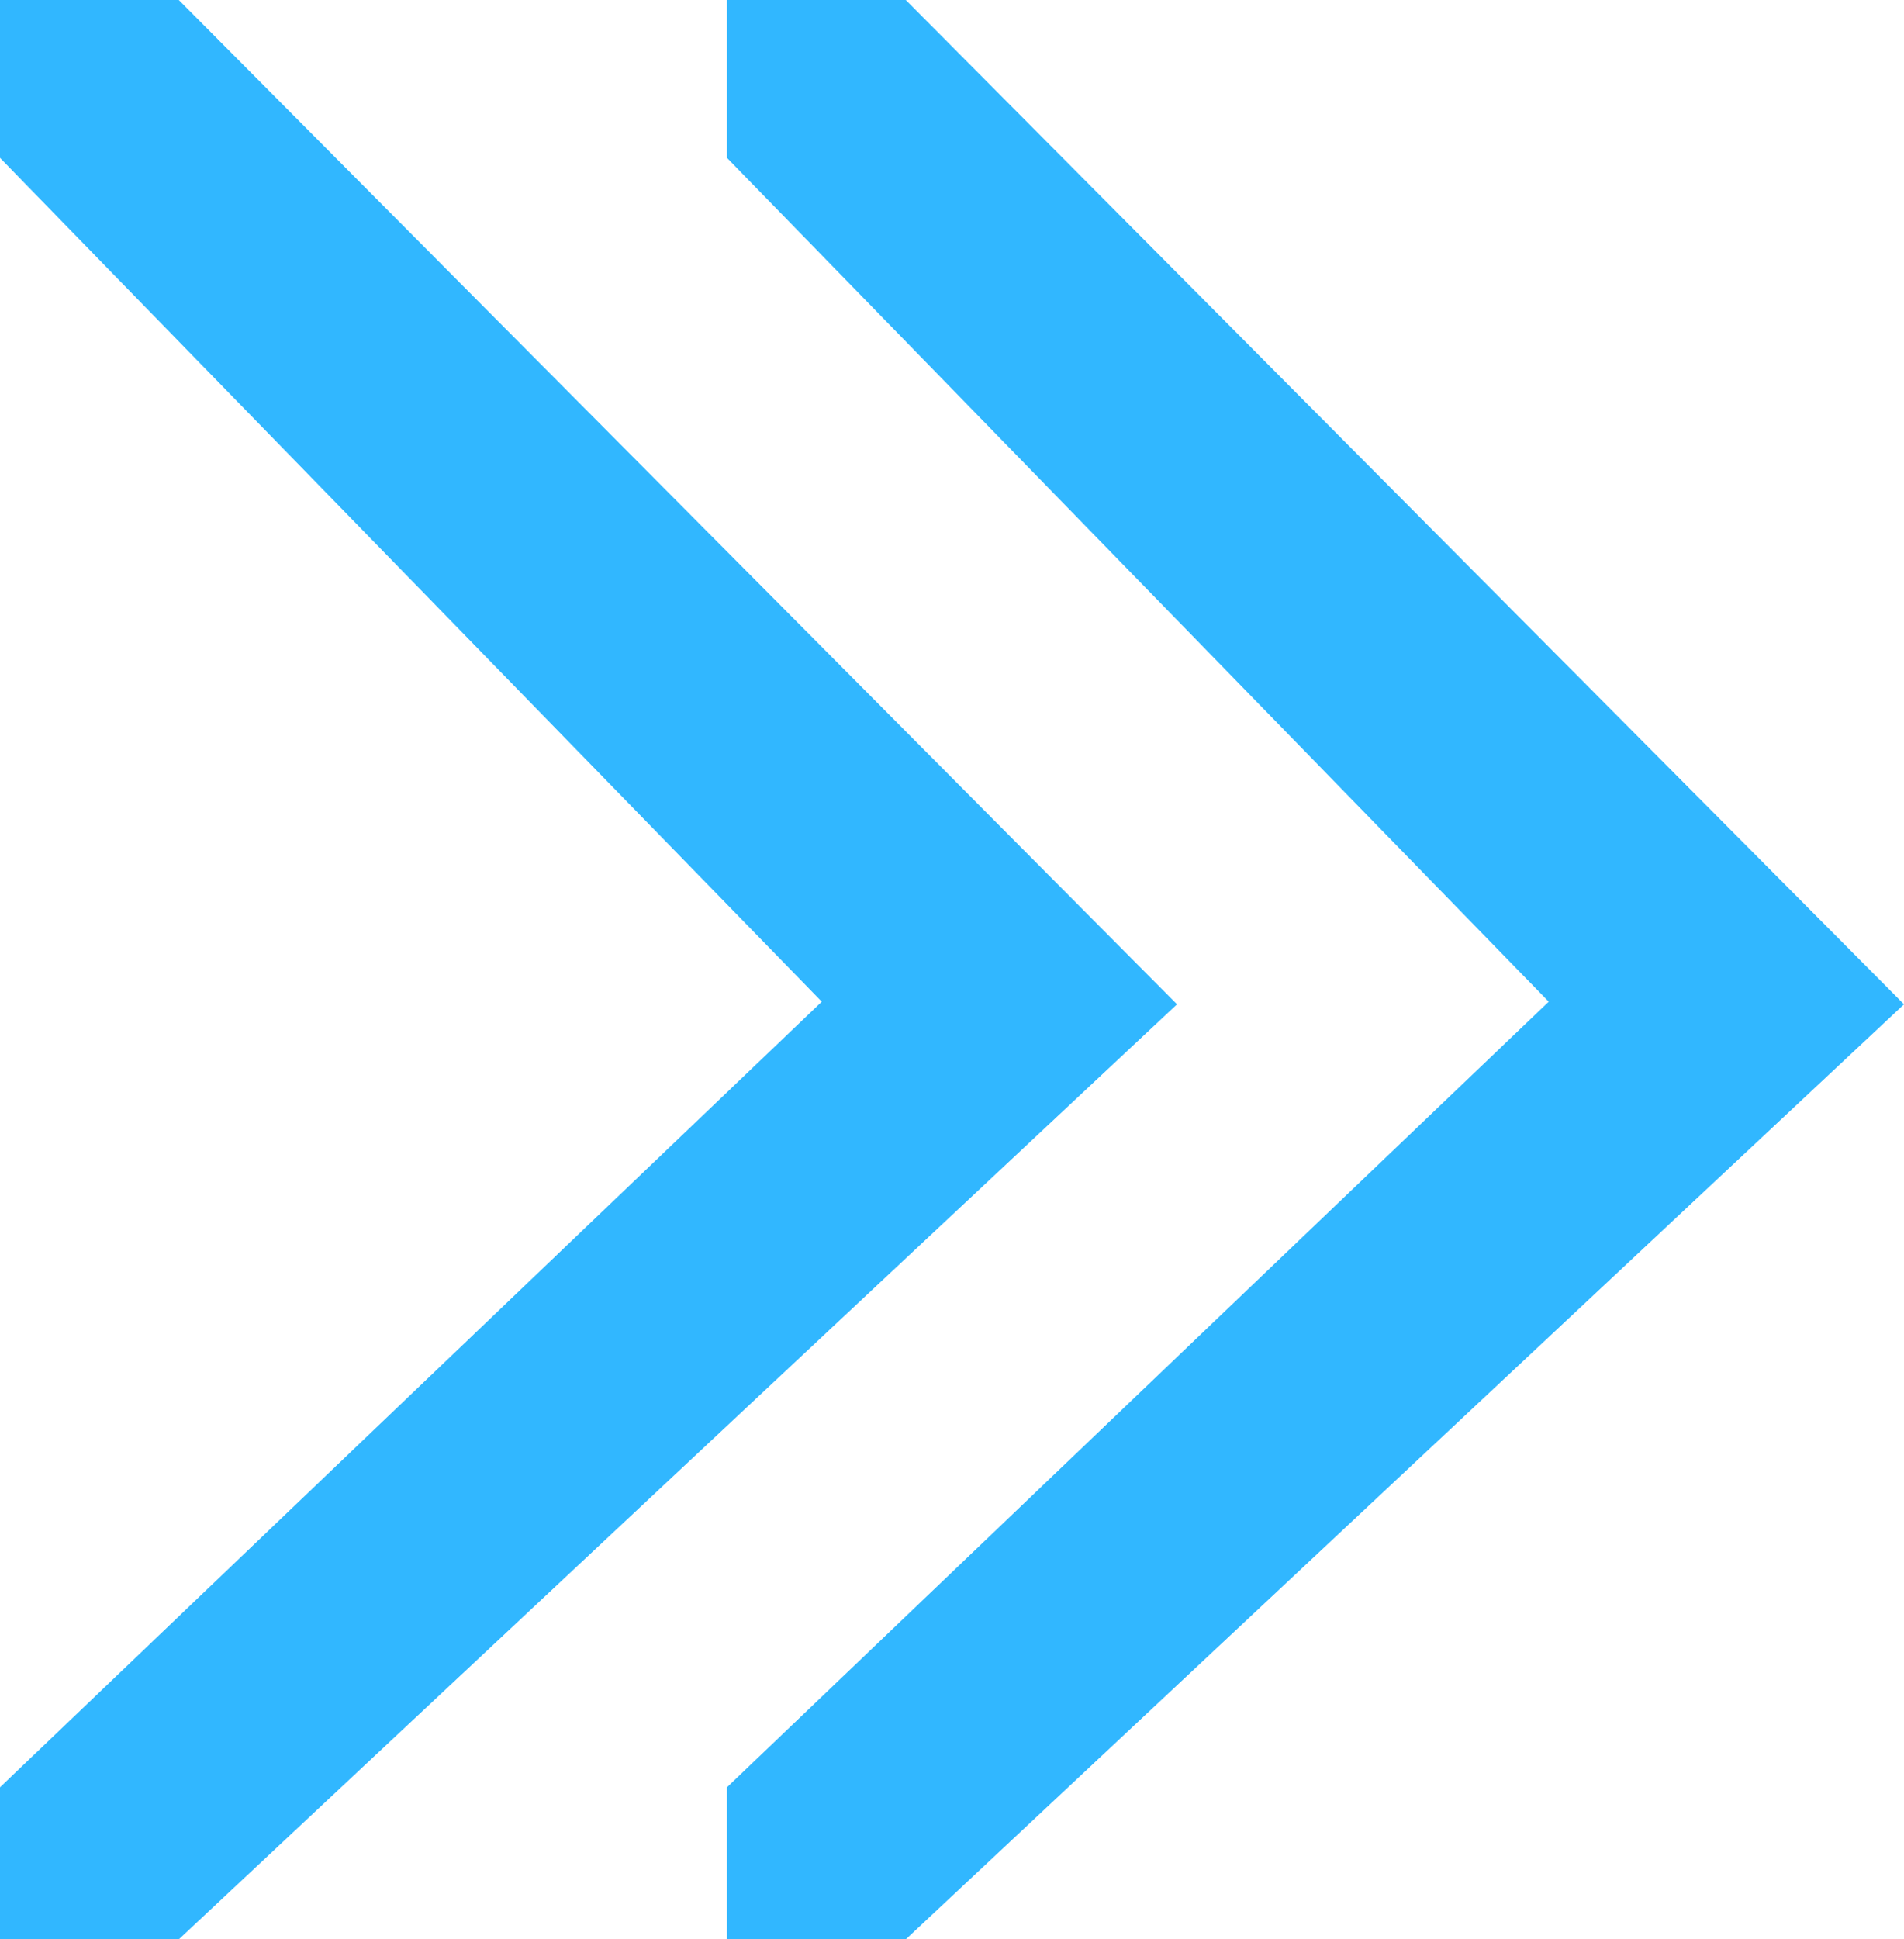
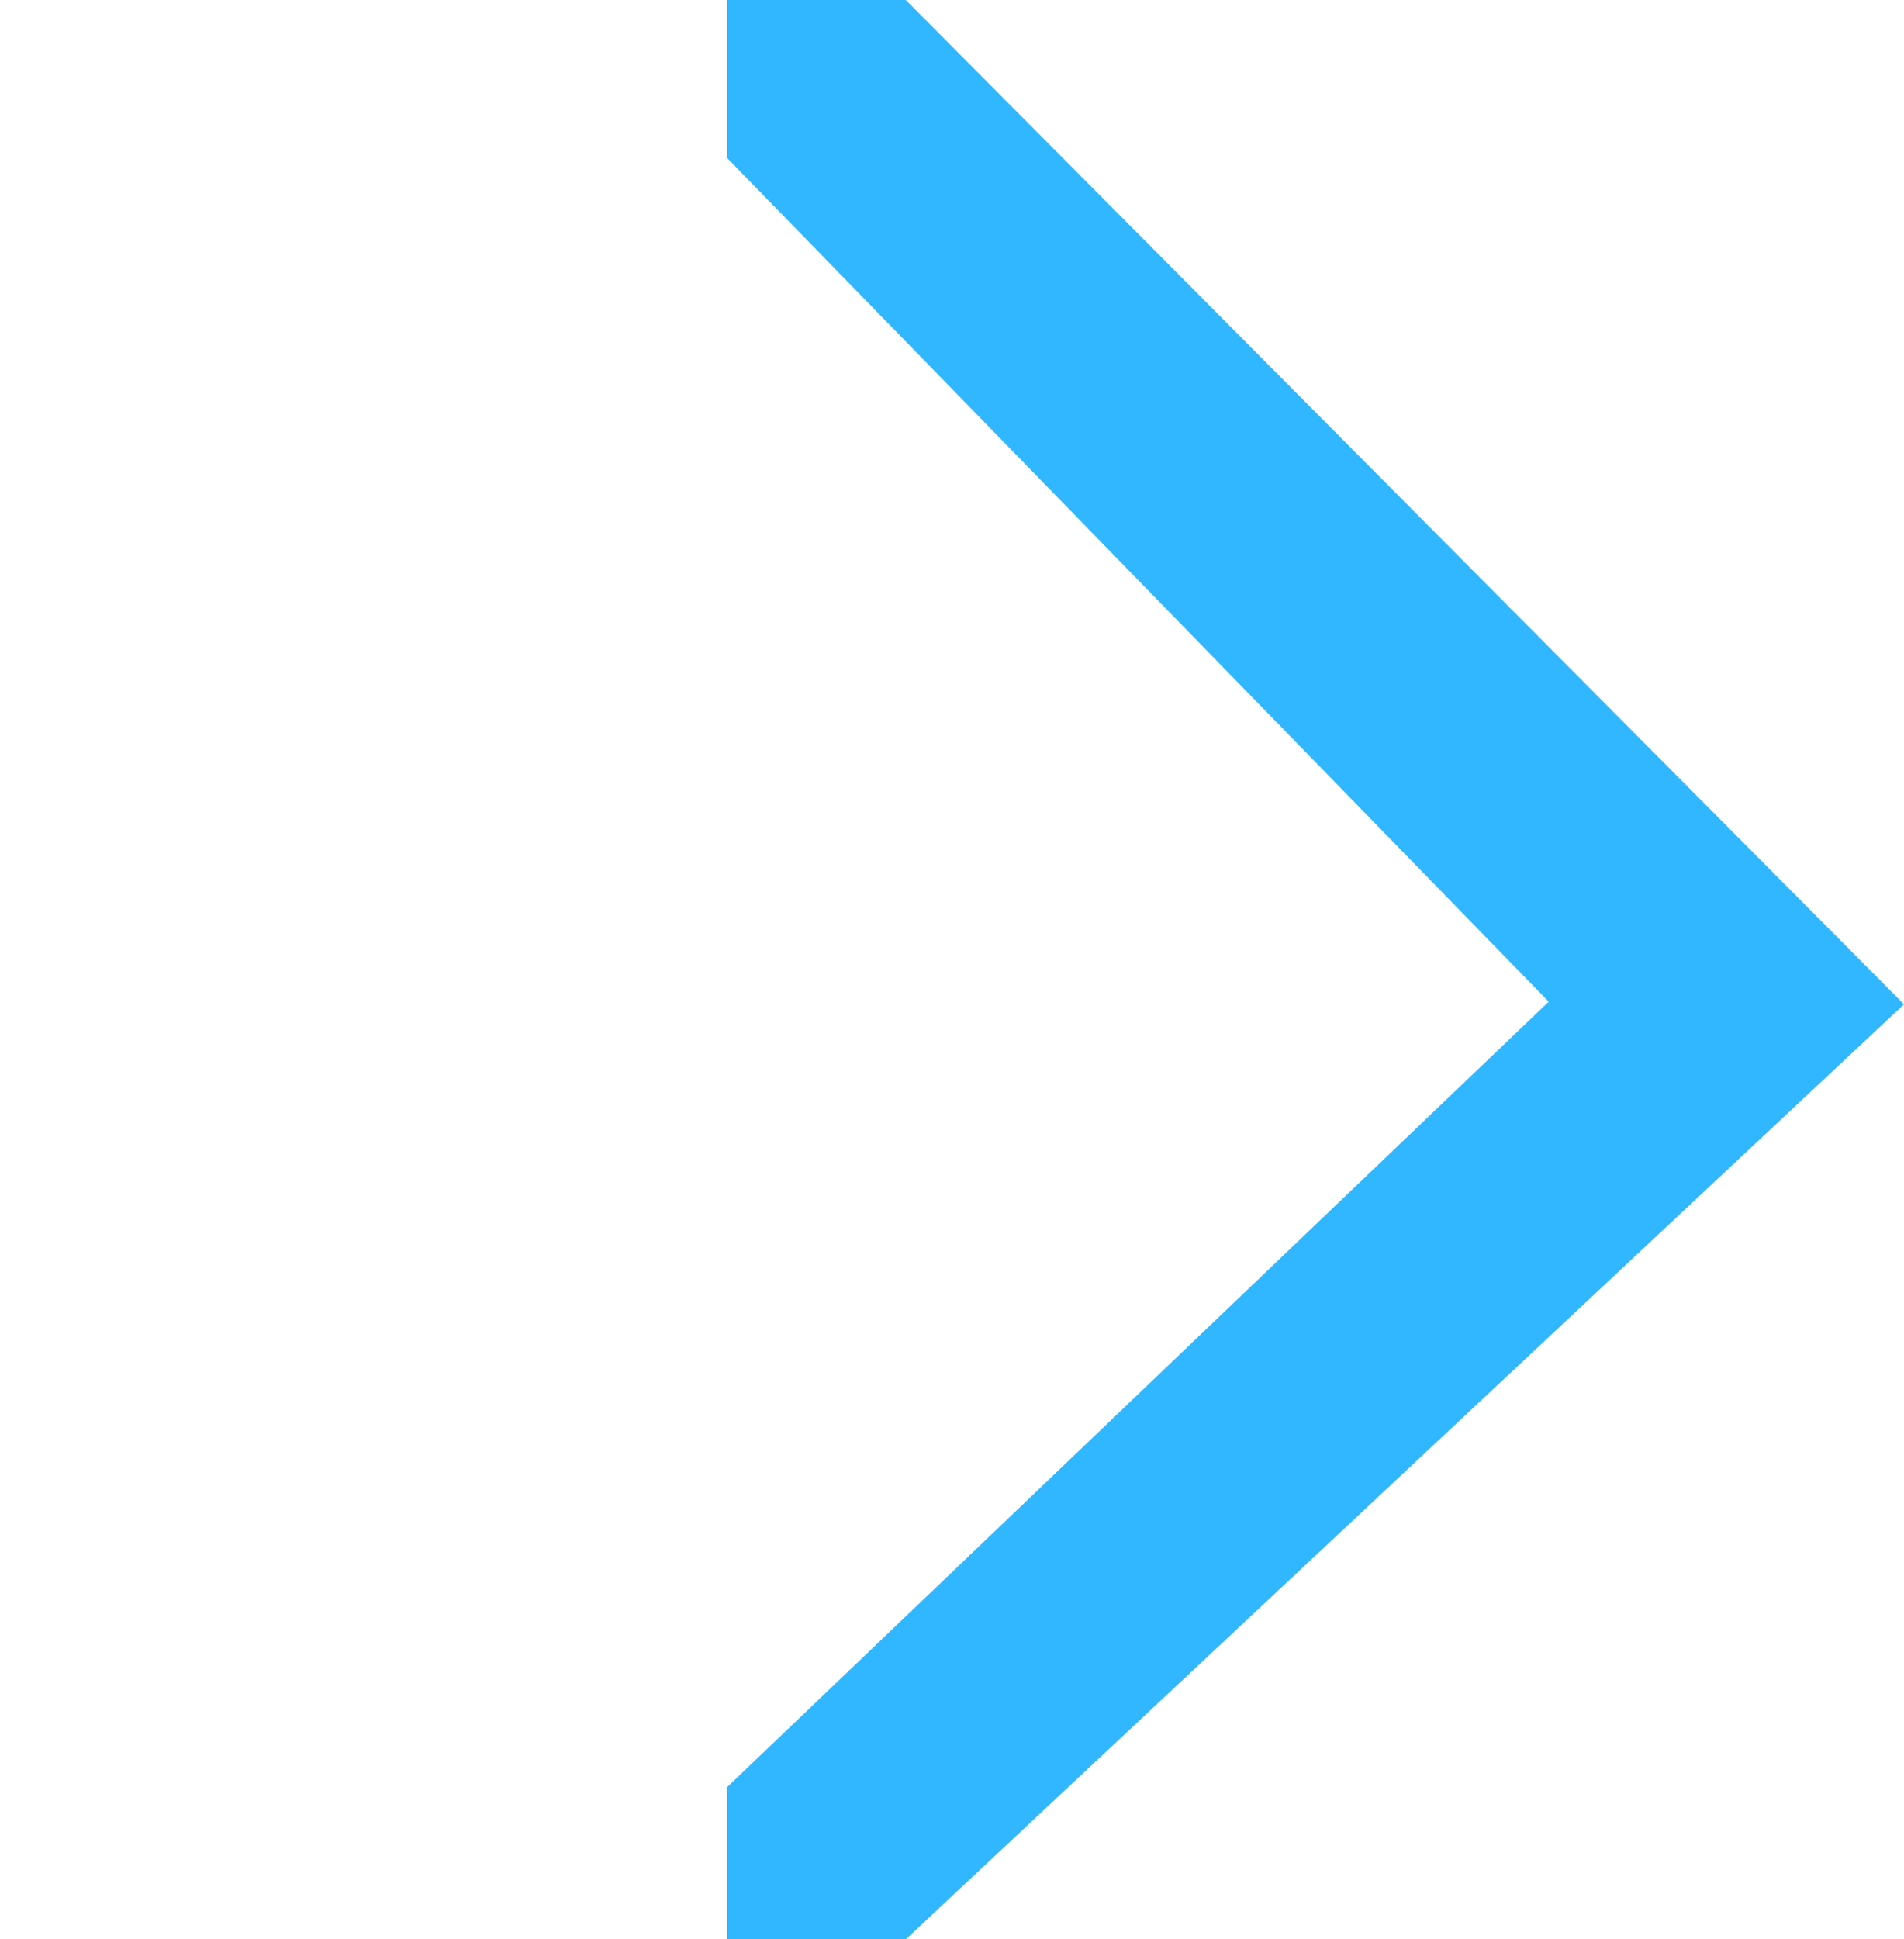
<svg xmlns="http://www.w3.org/2000/svg" width="55" height="56" viewBox="0 0 55 56" fill="none">
  <g>
-     <path fill-rule="evenodd" clip-rule="evenodd" d="M21 56H25.09H26.165L52.809 31.051L55 29L52.884 26.872L26.165 0H24.936H21V4.558L44.737 28.924L21 51.609V56Z" fill="#31B7FF" />
-     <path fill-rule="evenodd" clip-rule="evenodd" d="M0 56H4.09H5.165L31.809 31.051L34 29L31.884 26.872L5.165 0H3.936H0V4.558L23.738 28.924L0 51.609V56Z" fill="#31B7FF" />
+     <path fill-rule="evenodd" clip-rule="evenodd" d="M21 56H25.09H26.165L52.809 31.051L55 29L52.884 26.872L26.165 0H24.936H21V4.558L44.737 28.924L21 51.609Z" fill="#31B7FF" />
  </g>
</svg>